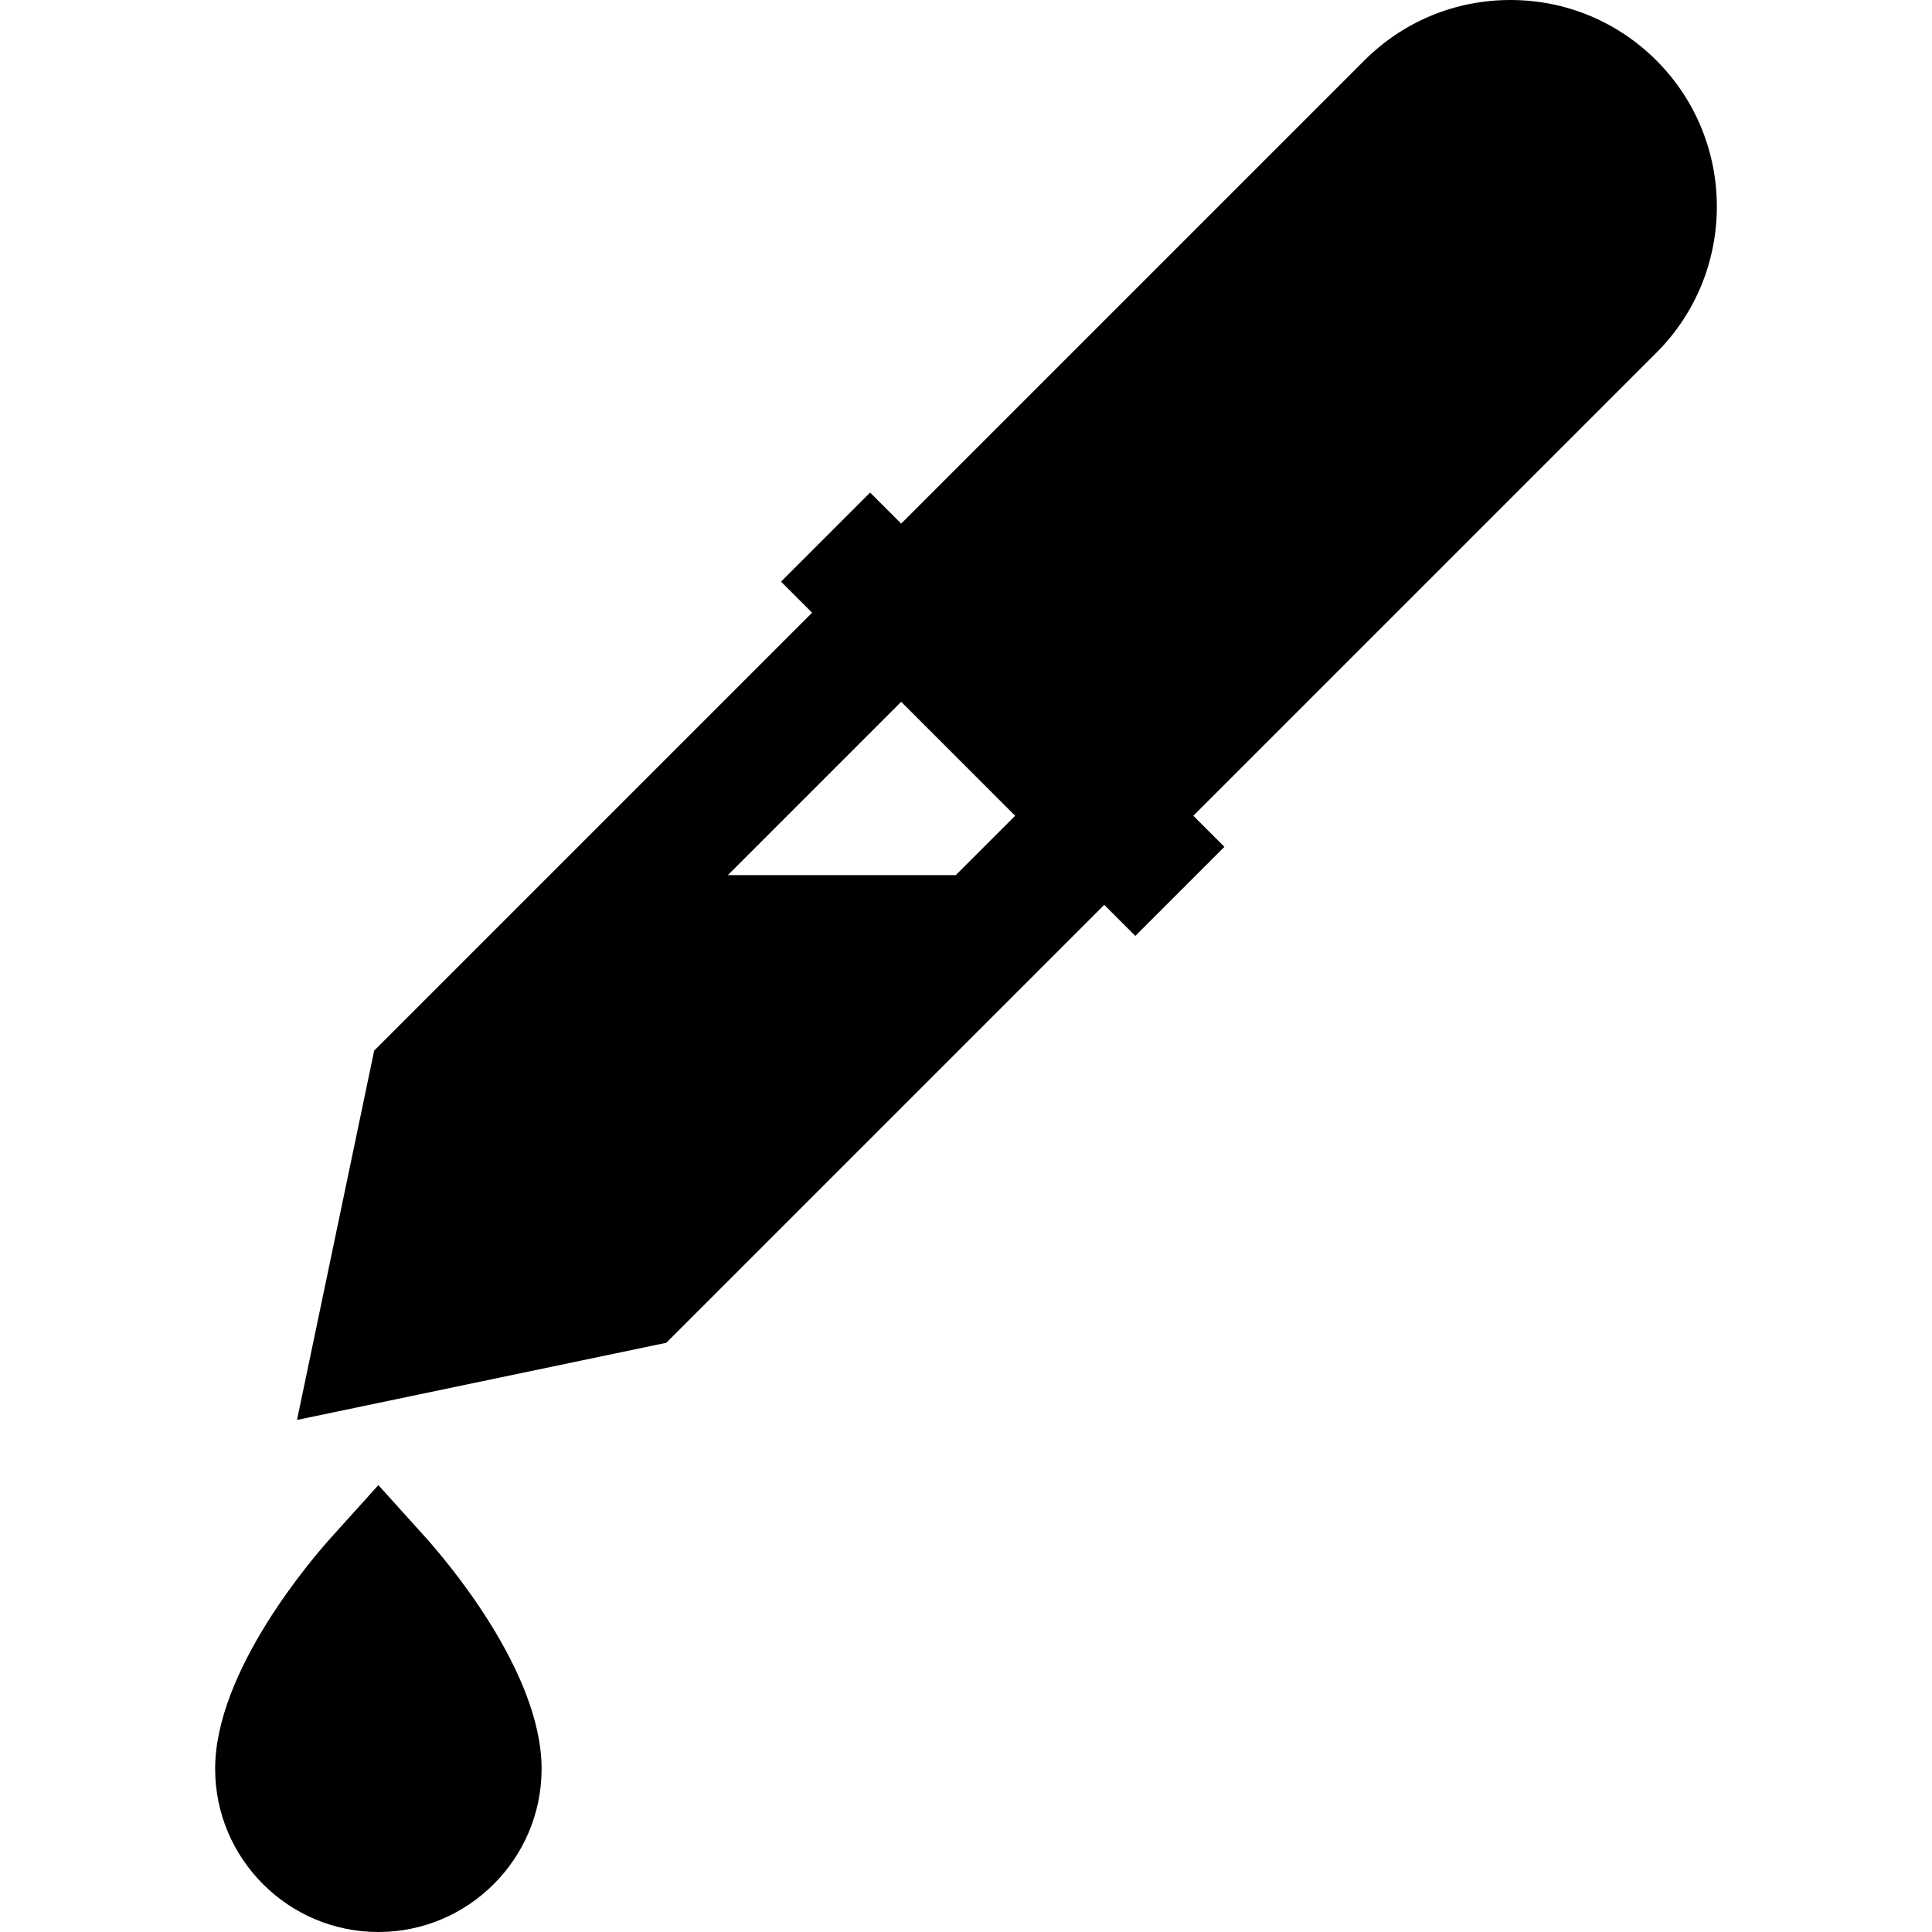
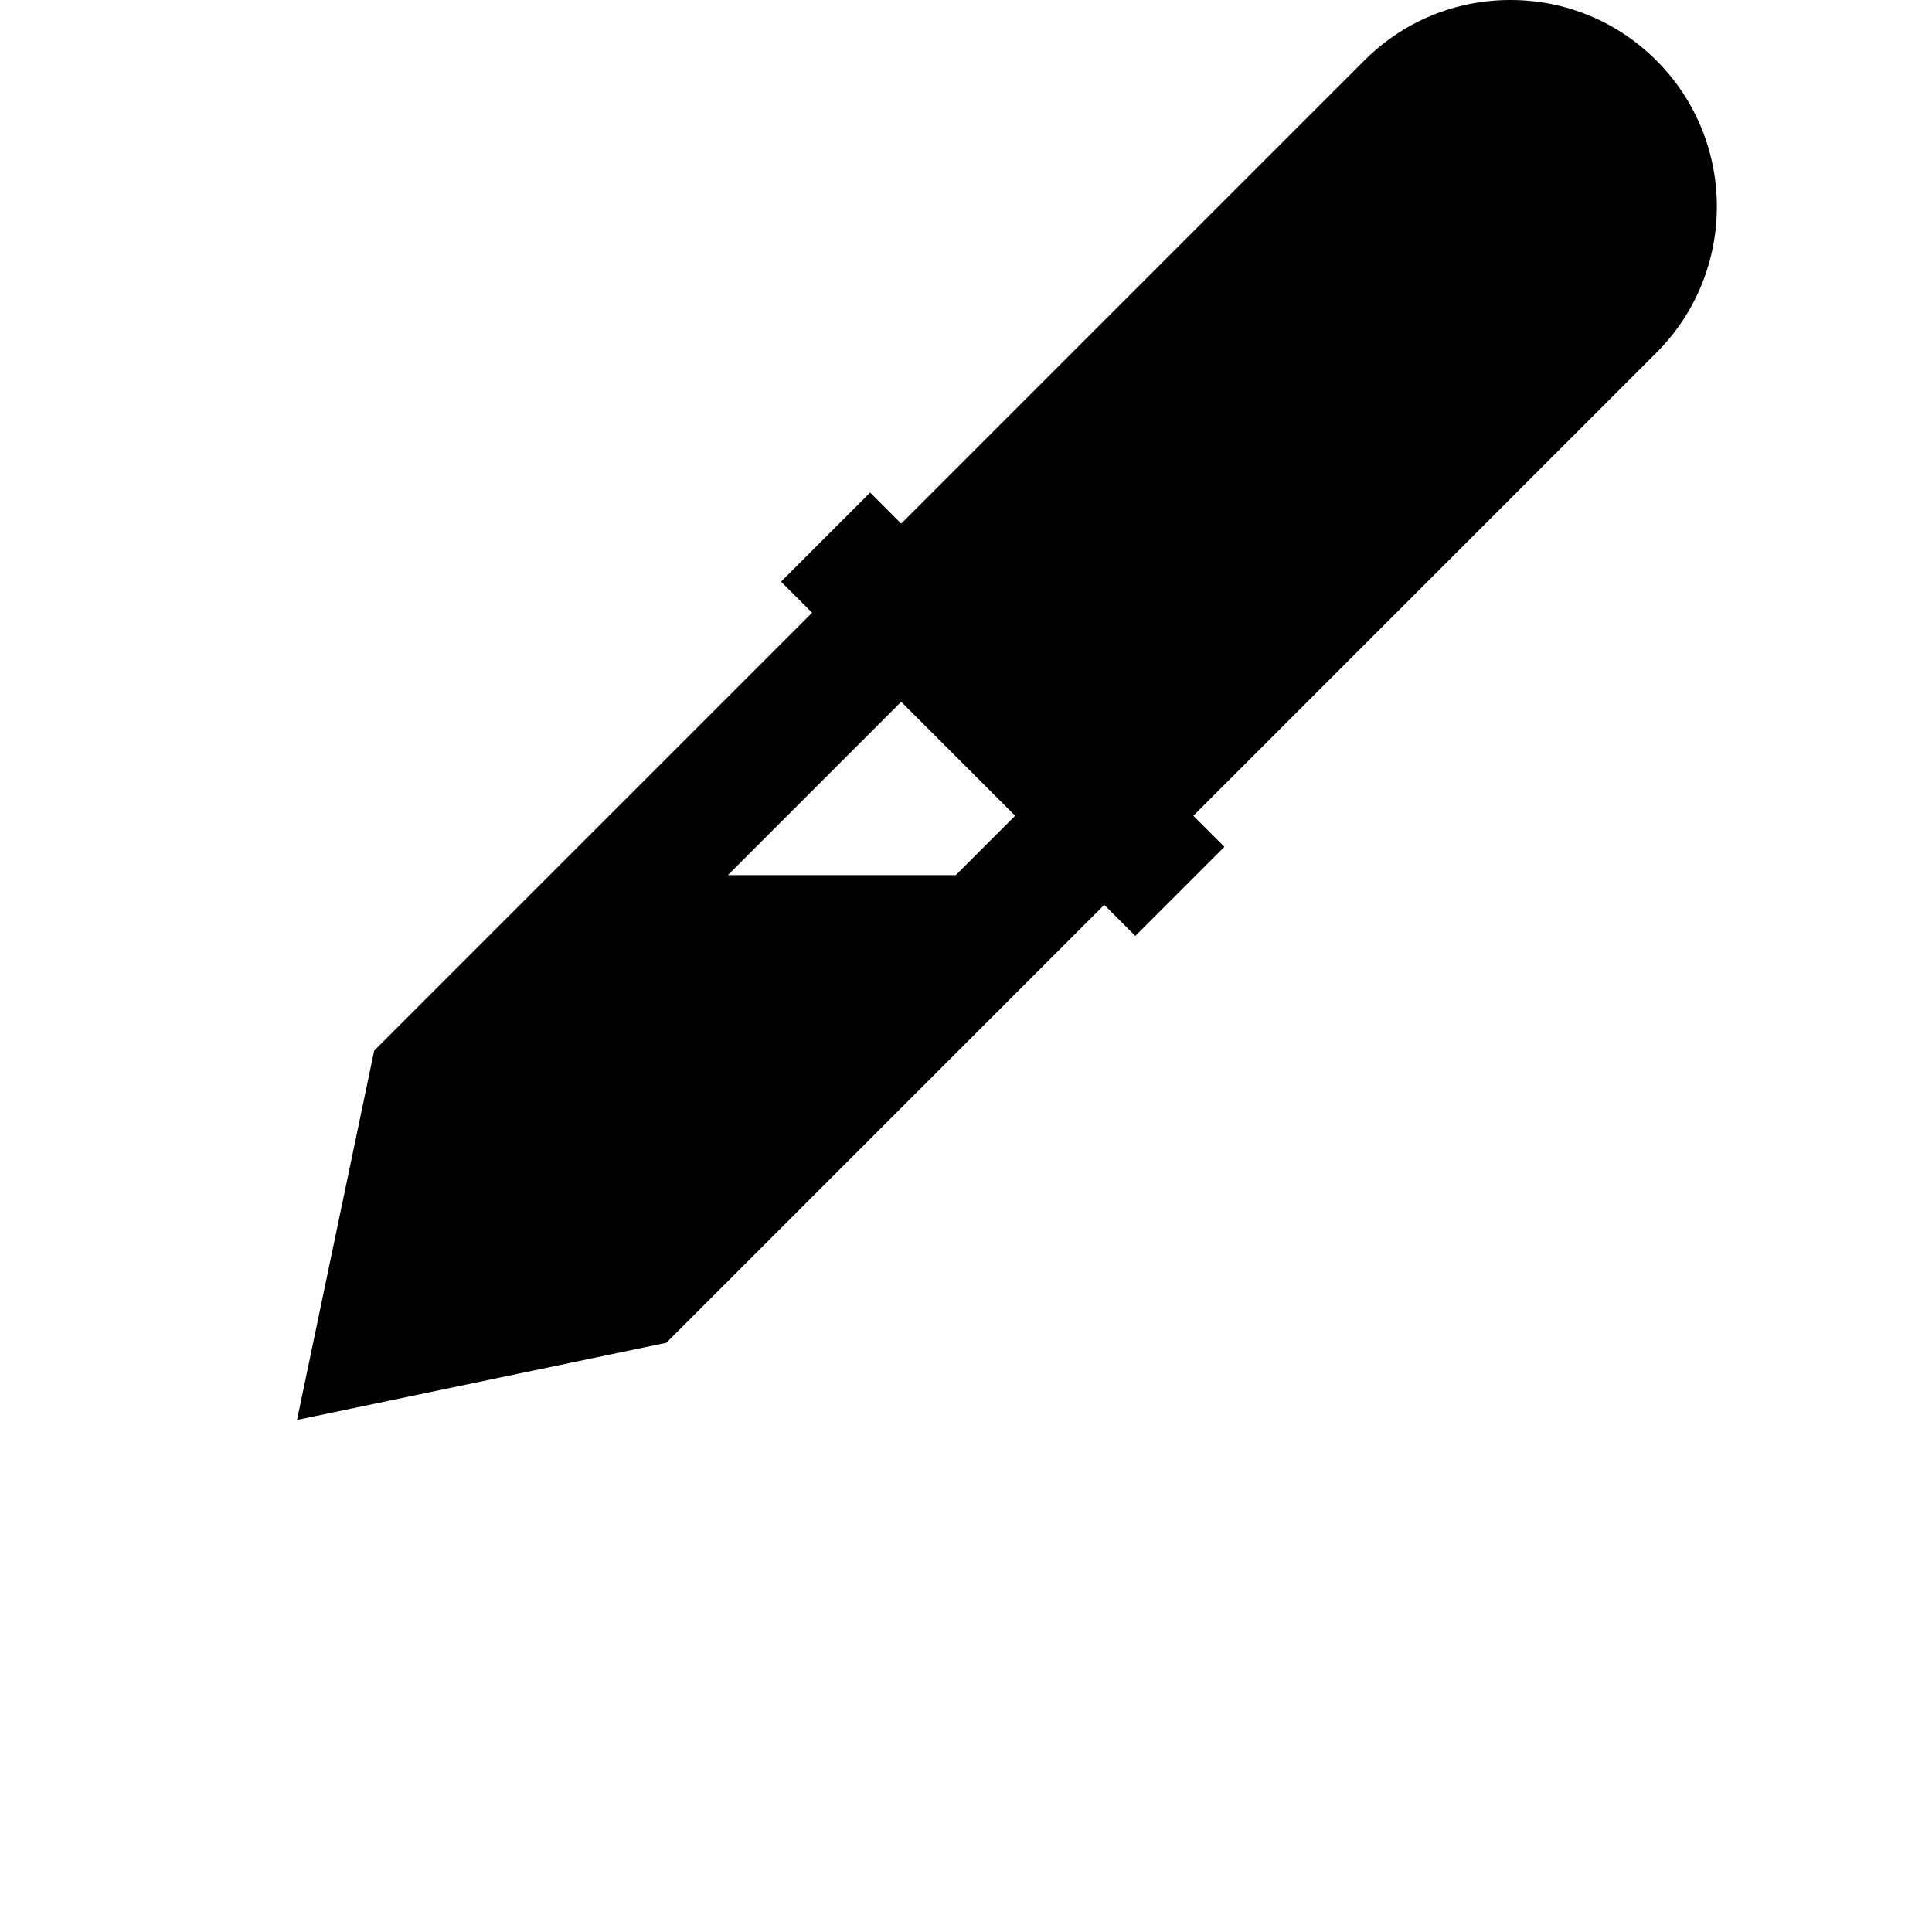
<svg xmlns="http://www.w3.org/2000/svg" fill="#000000" height="800px" width="800px" version="1.1" id="Layer_1" viewBox="0 0 512.001 512.001" xml:space="preserve">
  <g>
    <g>
-       <path d="M112.671,407.317l-12.398-13.747l-12.398,13.747c-5.152,5.713-30.859,35.527-30.859,61.427    c0,23.853,19.405,43.257,43.257,43.257c23.851,0,43.256-19.405,43.256-43.257C143.529,442.845,117.823,413.031,112.671,407.317z" />
-     </g>
+       </g>
  </g>
  <g>
    <g>
      <path d="M438.976,16.036C428.636,5.694,414.888,0,400.265,0c-14.624,0-28.373,5.694-38.712,16.036L238.824,138.763l-8.231-8.231    l-23.611,23.611l8.231,8.231L99.161,278.426L78.712,376.3l97.873-20.449l116.053-116.053l8.231,8.231l23.611-23.611l-8.231-8.232    L438.976,93.46C460.322,72.114,460.322,37.38,438.976,16.036z M253.299,231.914h-60.404l45.929-45.929l30.202,30.202    L253.299,231.914z" />
    </g>
  </g>
</svg>